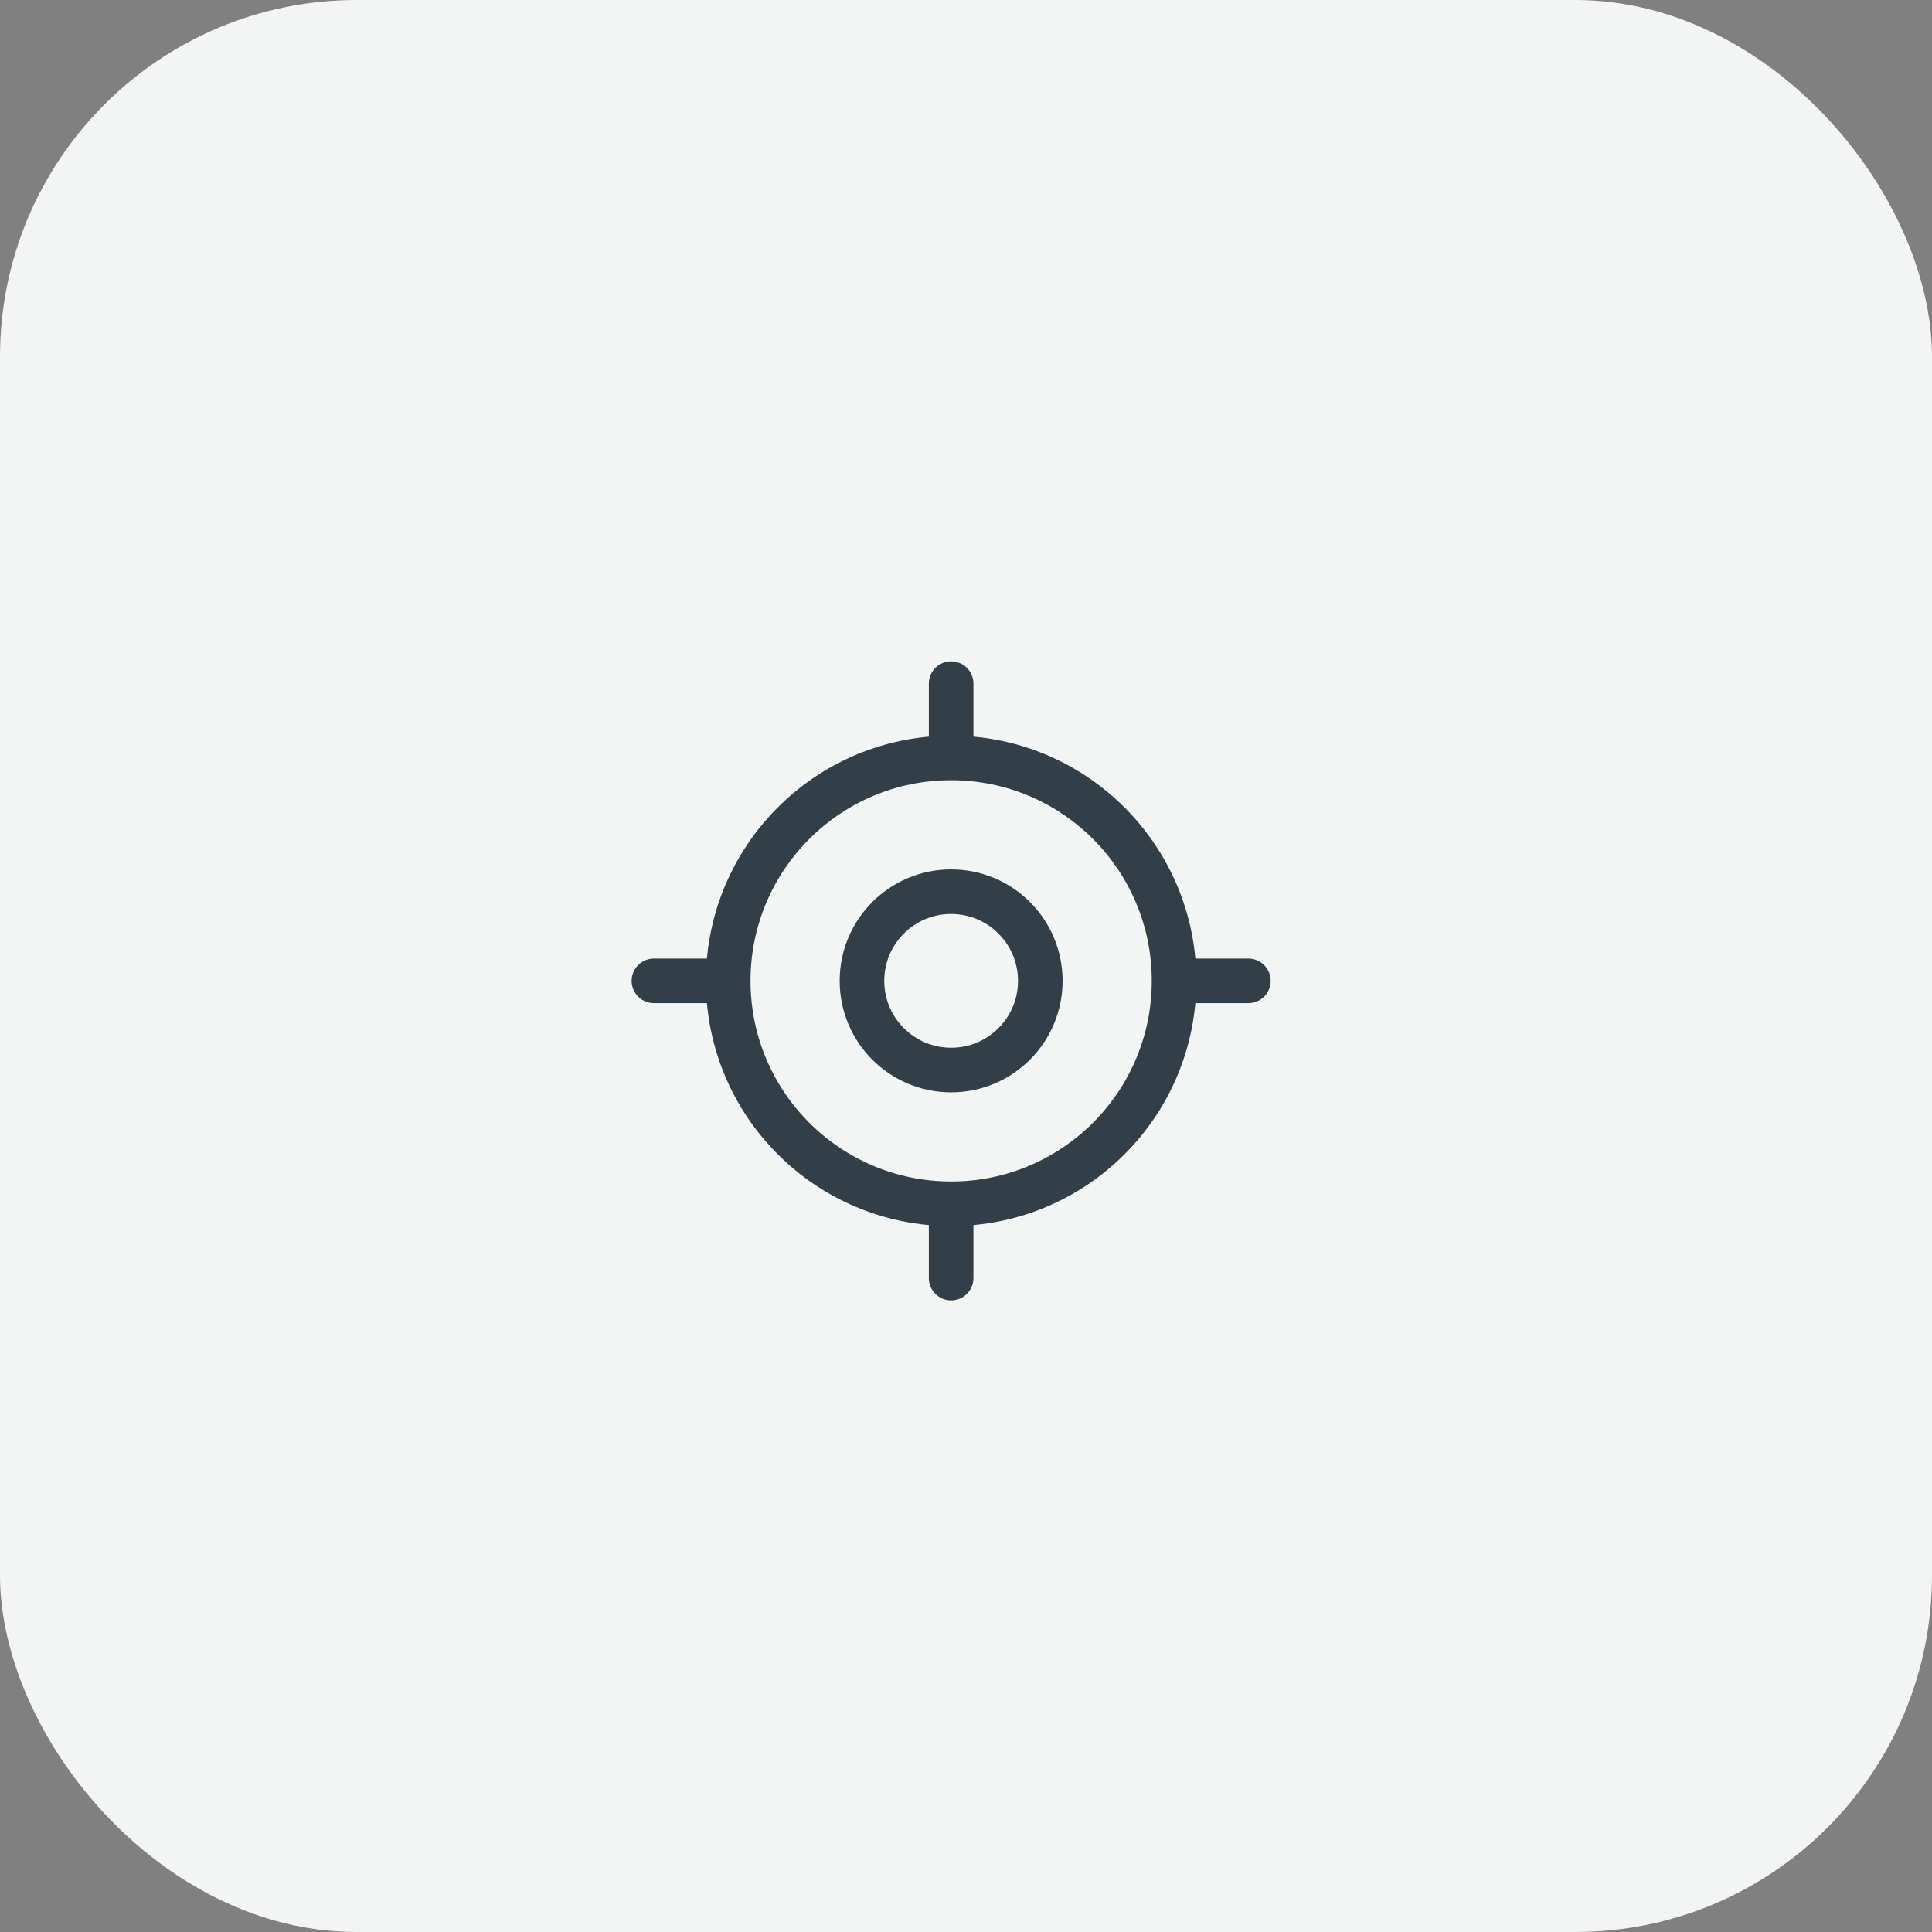
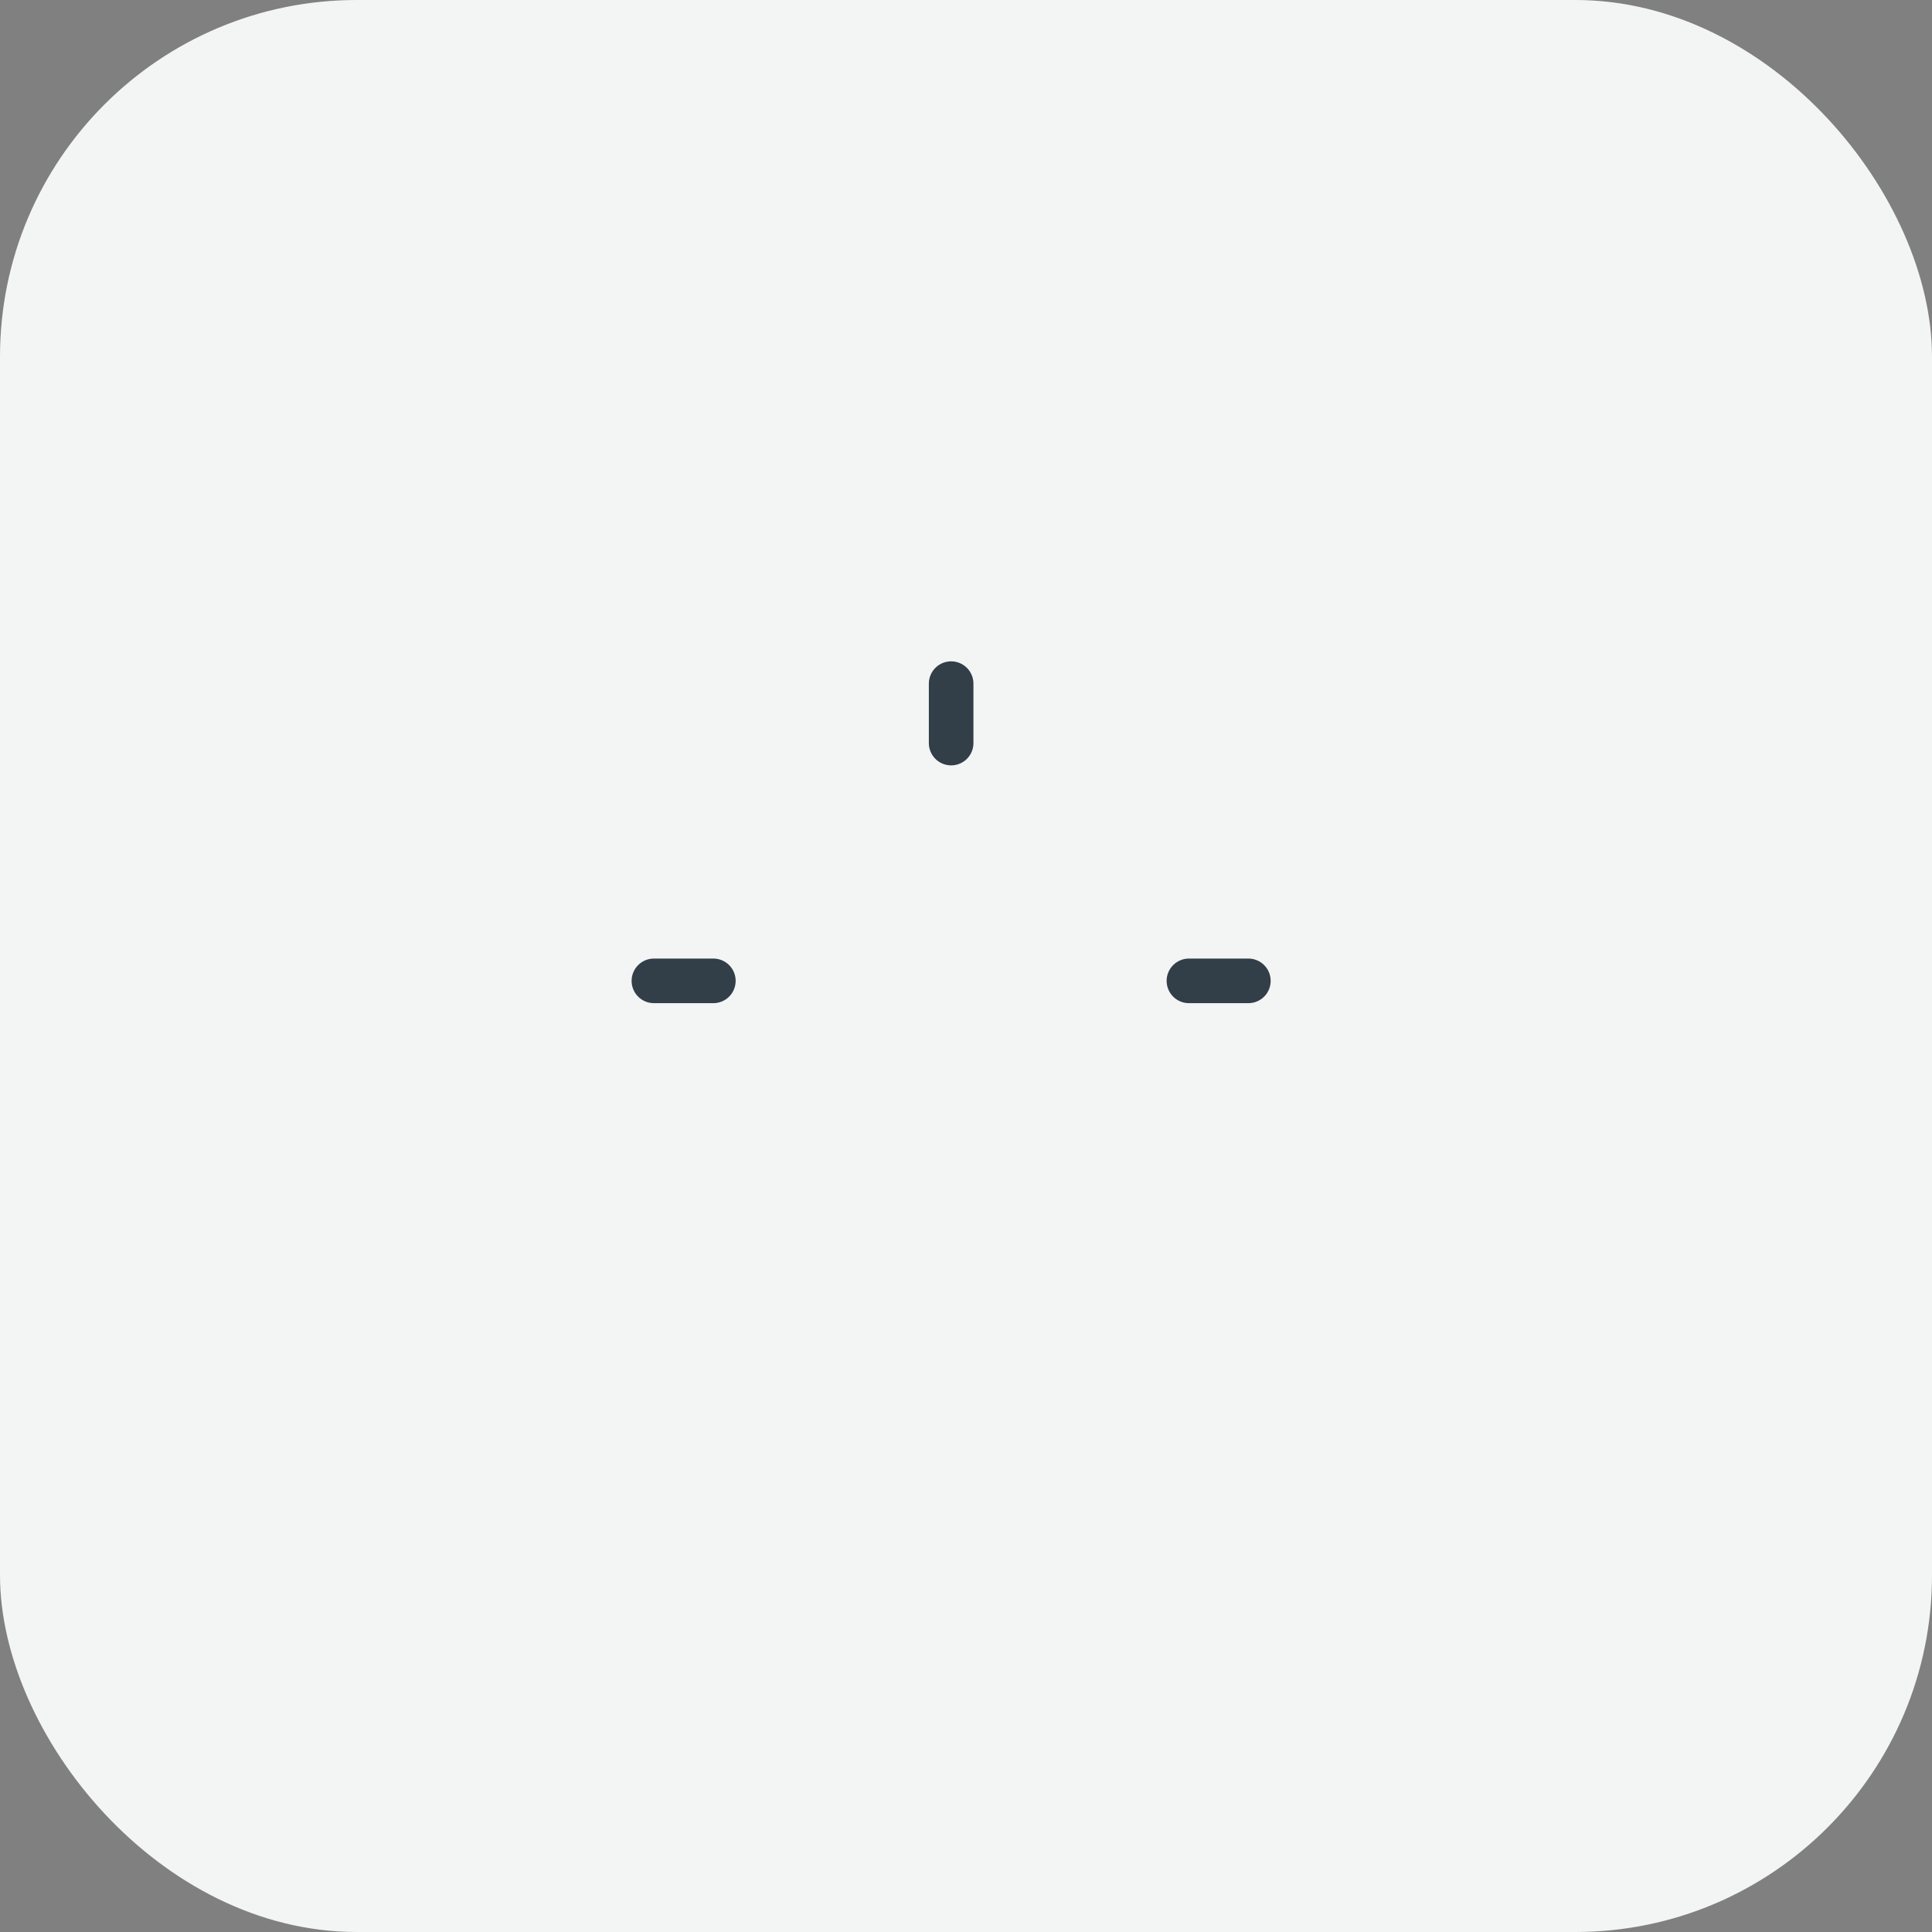
<svg xmlns="http://www.w3.org/2000/svg" width="65" height="65" viewBox="0 0 65 65" fill="none">
  <rect x="0" y="0" width="65" height="65" fill="#808080" stroke="none" />
  <rect width="65" height="65" rx="12" fill="#F3F4F4" />
-   <path d="M32 40.5C36.142 40.5 39.5 37.142 39.5 33C39.5 28.858 36.142 25.5 32 25.5C27.858 25.5 24.5 28.858 24.5 33C24.5 37.142 27.858 40.5 32 40.5Z" stroke="#323E48" stroke-width="1.5" stroke-linecap="round" stroke-linejoin="round" />
-   <path d="M32 36C33.657 36 35 34.657 35 33C35 31.343 33.657 30 32 30C30.343 30 29 31.343 29 33C29 34.657 30.343 36 32 36Z" stroke="#323E48" stroke-width="1.5" stroke-linecap="round" stroke-linejoin="round" />
  <path d="M32 25V23" stroke="#323E48" stroke-width="1.5" stroke-linecap="round" stroke-linejoin="round" />
  <path d="M24 33H22" stroke="#323E48" stroke-width="1.5" stroke-linecap="round" stroke-linejoin="round" />
-   <path d="M32 41V43" stroke="#323E48" stroke-width="1.5" stroke-linecap="round" stroke-linejoin="round" />
  <path d="M40 33H42" stroke="#323E48" stroke-width="1.5" stroke-linecap="round" stroke-linejoin="round" />
</svg>